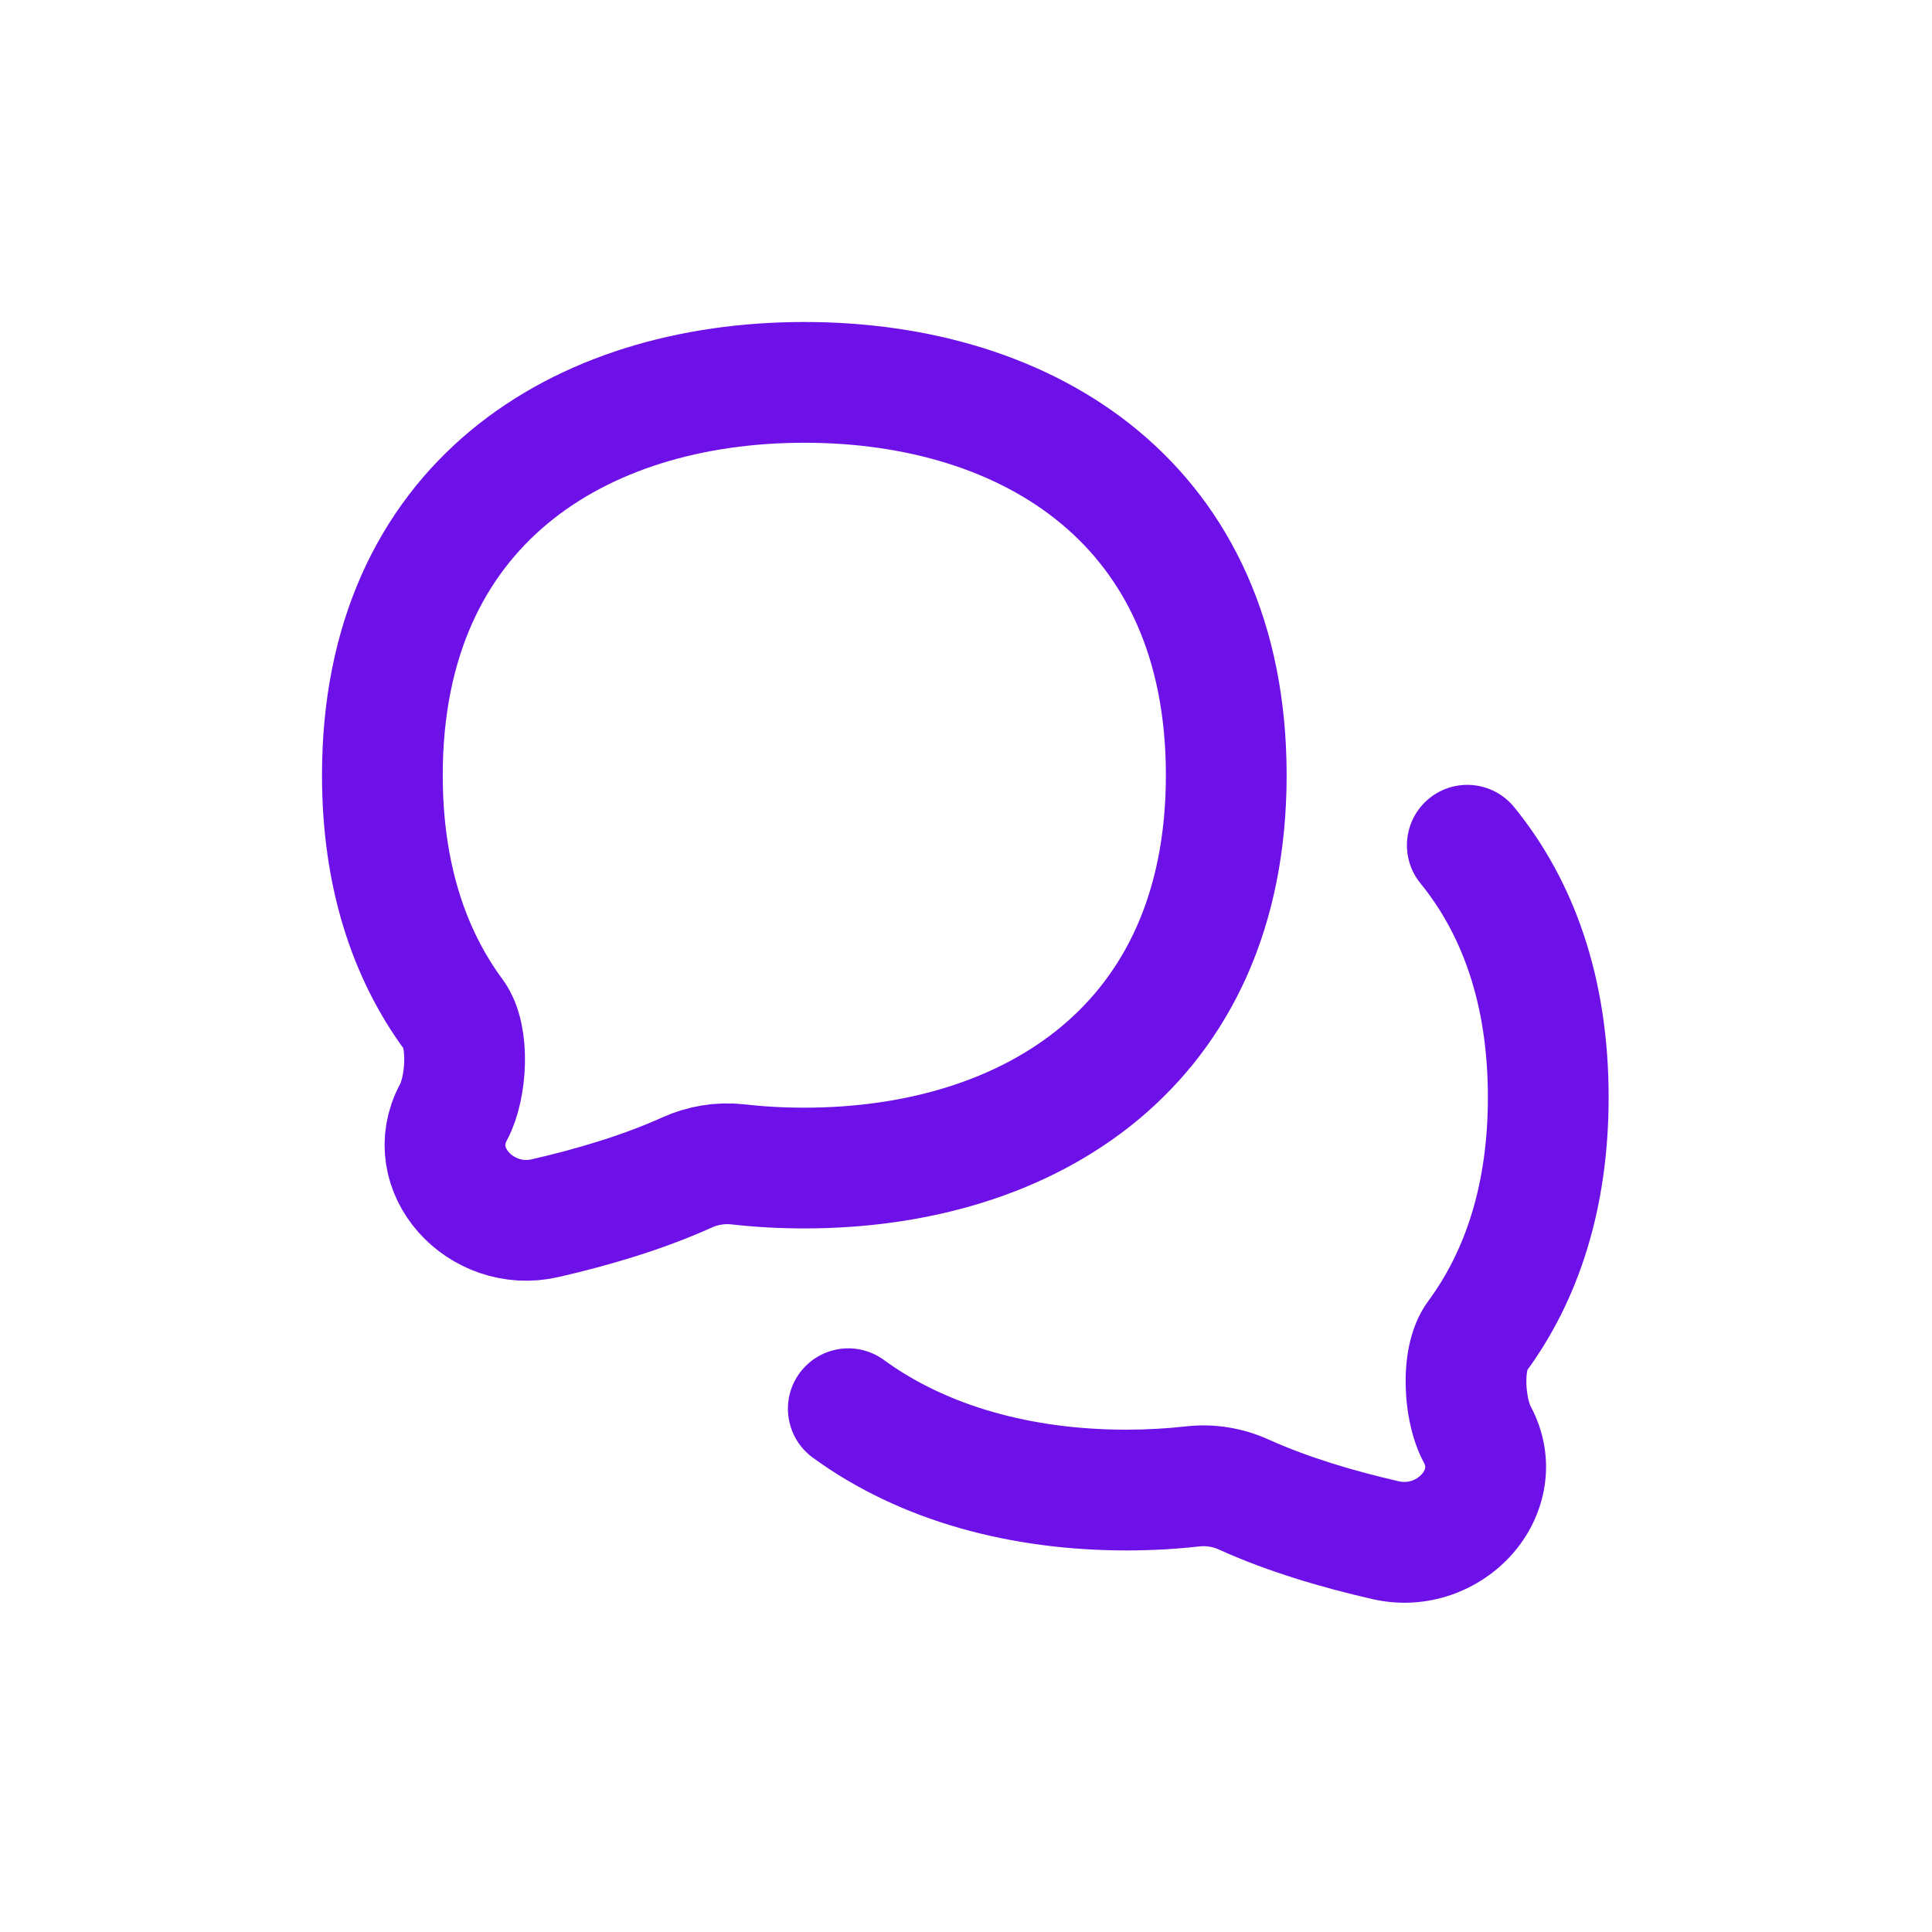
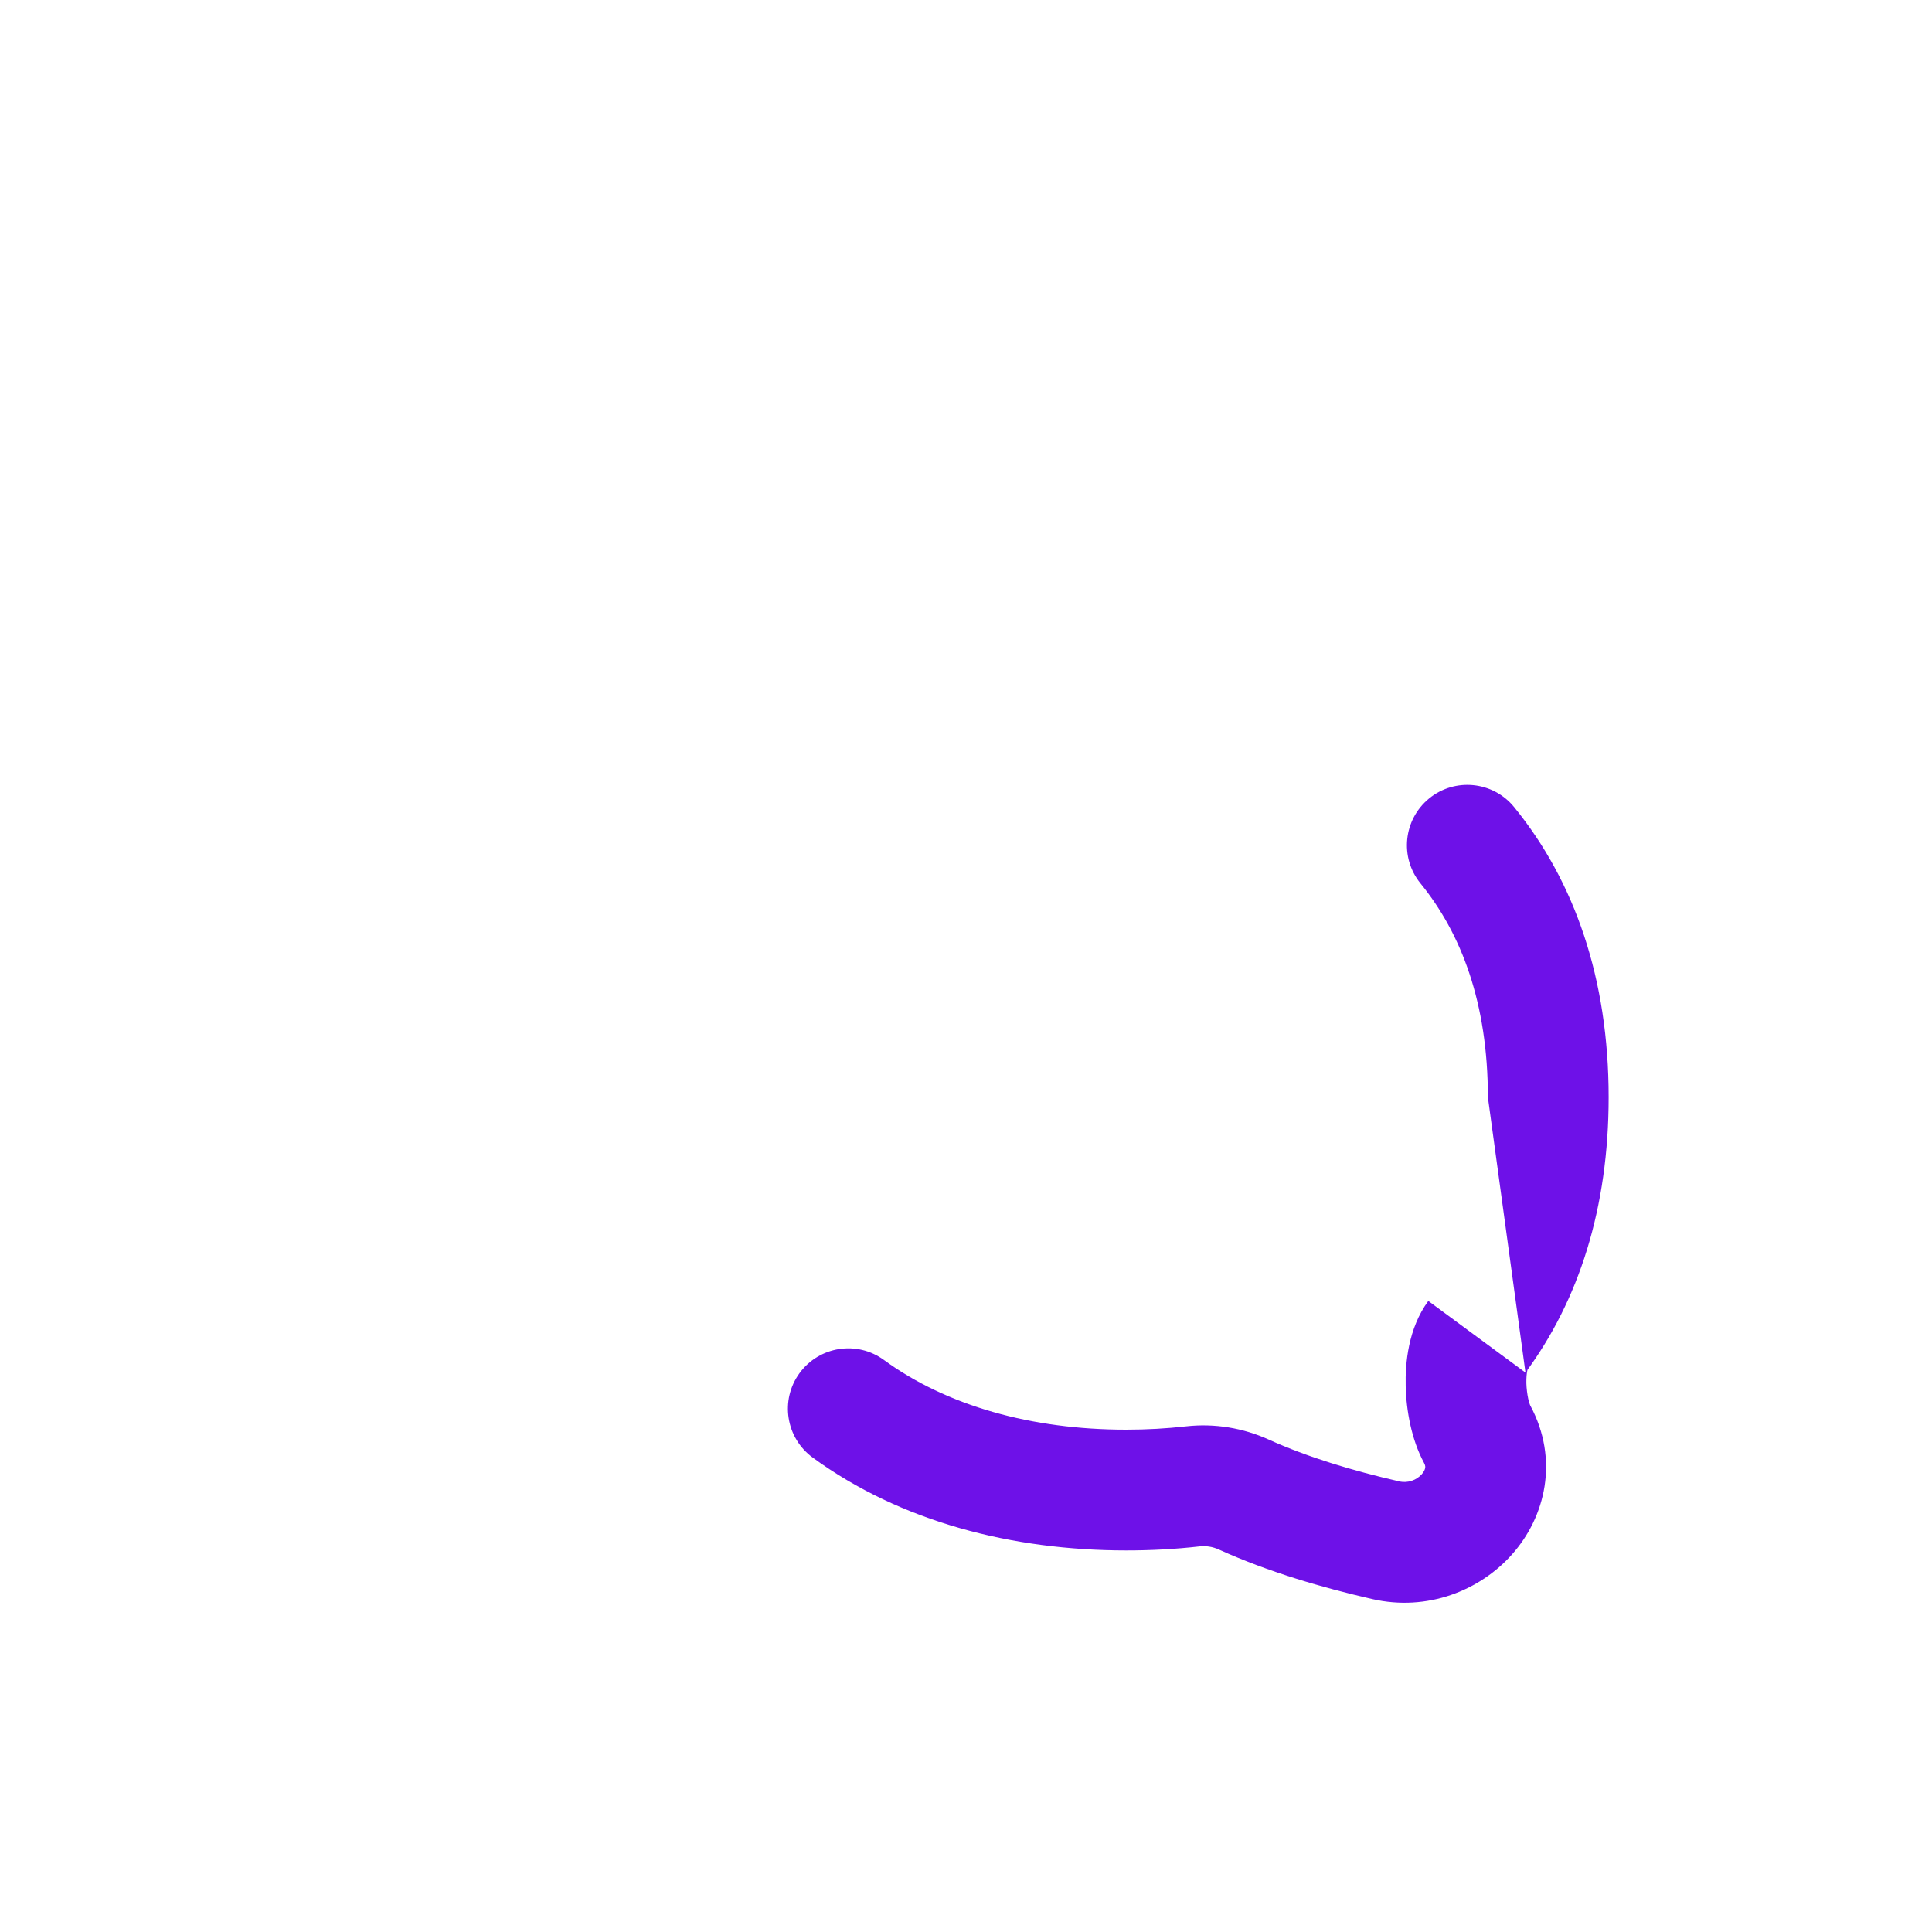
<svg xmlns="http://www.w3.org/2000/svg" width="24" height="24" viewBox="0 0 24 24" fill="none">
-   <path d="M9.992 14.51C12.787 14.51 15.233 12.996 15.233 9.63C15.233 6.264 12.787 4.75 9.992 4.75C7.197 4.75 4.75 6.264 4.75 9.63C4.75 10.866 5.08 11.853 5.636 12.606C5.838 12.879 5.795 13.516 5.634 13.815C5.248 14.531 5.977 15.315 6.77 15.133C7.363 14.997 7.985 14.813 8.53 14.567C8.729 14.476 8.949 14.44 9.166 14.464C9.437 14.495 9.712 14.51 9.992 14.51Z" stroke="#6E11E8" stroke-width="1.5" stroke-linecap="round" stroke-linejoin="round" />
-   <path d="M18.809 10.026C18.547 9.705 18.075 9.657 17.754 9.918C17.433 10.18 17.384 10.652 17.646 10.974L18.809 10.026ZM18.347 16.606L18.95 17.051L18.347 16.606ZM15.453 18.567L15.144 19.25L15.144 19.25L15.453 18.567ZM17.213 19.133L17.381 18.402L17.381 18.402L17.213 19.133ZM14.816 18.464L14.901 19.21L14.901 19.21L14.816 18.464ZM10.98 16.894C10.646 16.65 10.177 16.723 9.932 17.058C9.688 17.392 9.761 17.861 10.095 18.106L10.98 16.894ZM18.349 17.815L17.689 18.171L17.689 18.171L18.349 17.815ZM19.983 13.63C19.983 12.158 19.56 10.948 18.809 10.026L17.646 10.974C18.151 11.594 18.483 12.457 18.483 13.63H19.983ZM18.95 17.051C19.614 16.152 19.983 15.005 19.983 13.63H18.483C18.483 14.728 18.192 15.553 17.743 16.161L18.95 17.051ZM15.144 19.25C15.751 19.525 16.425 19.722 17.046 19.864L17.381 18.402C16.815 18.273 16.245 18.102 15.763 17.884L15.144 19.25ZM13.991 19.26C14.298 19.26 14.601 19.244 14.901 19.21L14.732 17.719C14.491 17.746 14.244 17.76 13.991 17.76V19.26ZM10.095 18.106C11.191 18.906 12.578 19.26 13.991 19.26V17.76C12.813 17.76 11.759 17.463 10.98 16.894L10.095 18.106ZM15.763 17.884C15.444 17.739 15.088 17.679 14.732 17.719L14.901 19.21C14.98 19.201 15.064 19.213 15.144 19.25L15.763 17.884ZM17.689 18.171C17.708 18.206 17.706 18.224 17.704 18.234C17.702 18.25 17.692 18.279 17.662 18.313C17.596 18.387 17.489 18.427 17.381 18.402L17.046 19.864C17.729 20.021 18.383 19.76 18.784 19.308C19.195 18.846 19.372 18.134 19.009 17.459L17.689 18.171ZM17.743 16.161C17.492 16.502 17.455 16.938 17.462 17.219C17.469 17.522 17.534 17.884 17.689 18.171L19.009 17.459C19.011 17.463 18.998 17.438 18.984 17.376C18.972 17.319 18.963 17.251 18.961 17.183C18.96 17.113 18.965 17.059 18.973 17.024C18.982 16.984 18.985 17.005 18.95 17.051L17.743 16.161Z" fill="#6E11E8" />
+   <path d="M18.809 10.026C18.547 9.705 18.075 9.657 17.754 9.918C17.433 10.18 17.384 10.652 17.646 10.974L18.809 10.026ZM18.347 16.606L18.95 17.051L18.347 16.606ZM15.453 18.567L15.144 19.25L15.144 19.25L15.453 18.567ZM17.213 19.133L17.381 18.402L17.381 18.402L17.213 19.133ZM14.816 18.464L14.901 19.21L14.901 19.21L14.816 18.464ZM10.98 16.894C10.646 16.65 10.177 16.723 9.932 17.058C9.688 17.392 9.761 17.861 10.095 18.106L10.98 16.894ZM18.349 17.815L17.689 18.171L17.689 18.171L18.349 17.815ZM19.983 13.63C19.983 12.158 19.56 10.948 18.809 10.026L17.646 10.974C18.151 11.594 18.483 12.457 18.483 13.63H19.983ZM18.95 17.051C19.614 16.152 19.983 15.005 19.983 13.63H18.483L18.95 17.051ZM15.144 19.25C15.751 19.525 16.425 19.722 17.046 19.864L17.381 18.402C16.815 18.273 16.245 18.102 15.763 17.884L15.144 19.25ZM13.991 19.26C14.298 19.26 14.601 19.244 14.901 19.21L14.732 17.719C14.491 17.746 14.244 17.76 13.991 17.76V19.26ZM10.095 18.106C11.191 18.906 12.578 19.26 13.991 19.26V17.76C12.813 17.76 11.759 17.463 10.98 16.894L10.095 18.106ZM15.763 17.884C15.444 17.739 15.088 17.679 14.732 17.719L14.901 19.21C14.98 19.201 15.064 19.213 15.144 19.25L15.763 17.884ZM17.689 18.171C17.708 18.206 17.706 18.224 17.704 18.234C17.702 18.25 17.692 18.279 17.662 18.313C17.596 18.387 17.489 18.427 17.381 18.402L17.046 19.864C17.729 20.021 18.383 19.76 18.784 19.308C19.195 18.846 19.372 18.134 19.009 17.459L17.689 18.171ZM17.743 16.161C17.492 16.502 17.455 16.938 17.462 17.219C17.469 17.522 17.534 17.884 17.689 18.171L19.009 17.459C19.011 17.463 18.998 17.438 18.984 17.376C18.972 17.319 18.963 17.251 18.961 17.183C18.96 17.113 18.965 17.059 18.973 17.024C18.982 16.984 18.985 17.005 18.95 17.051L17.743 16.161Z" fill="#6E11E8" />
</svg>